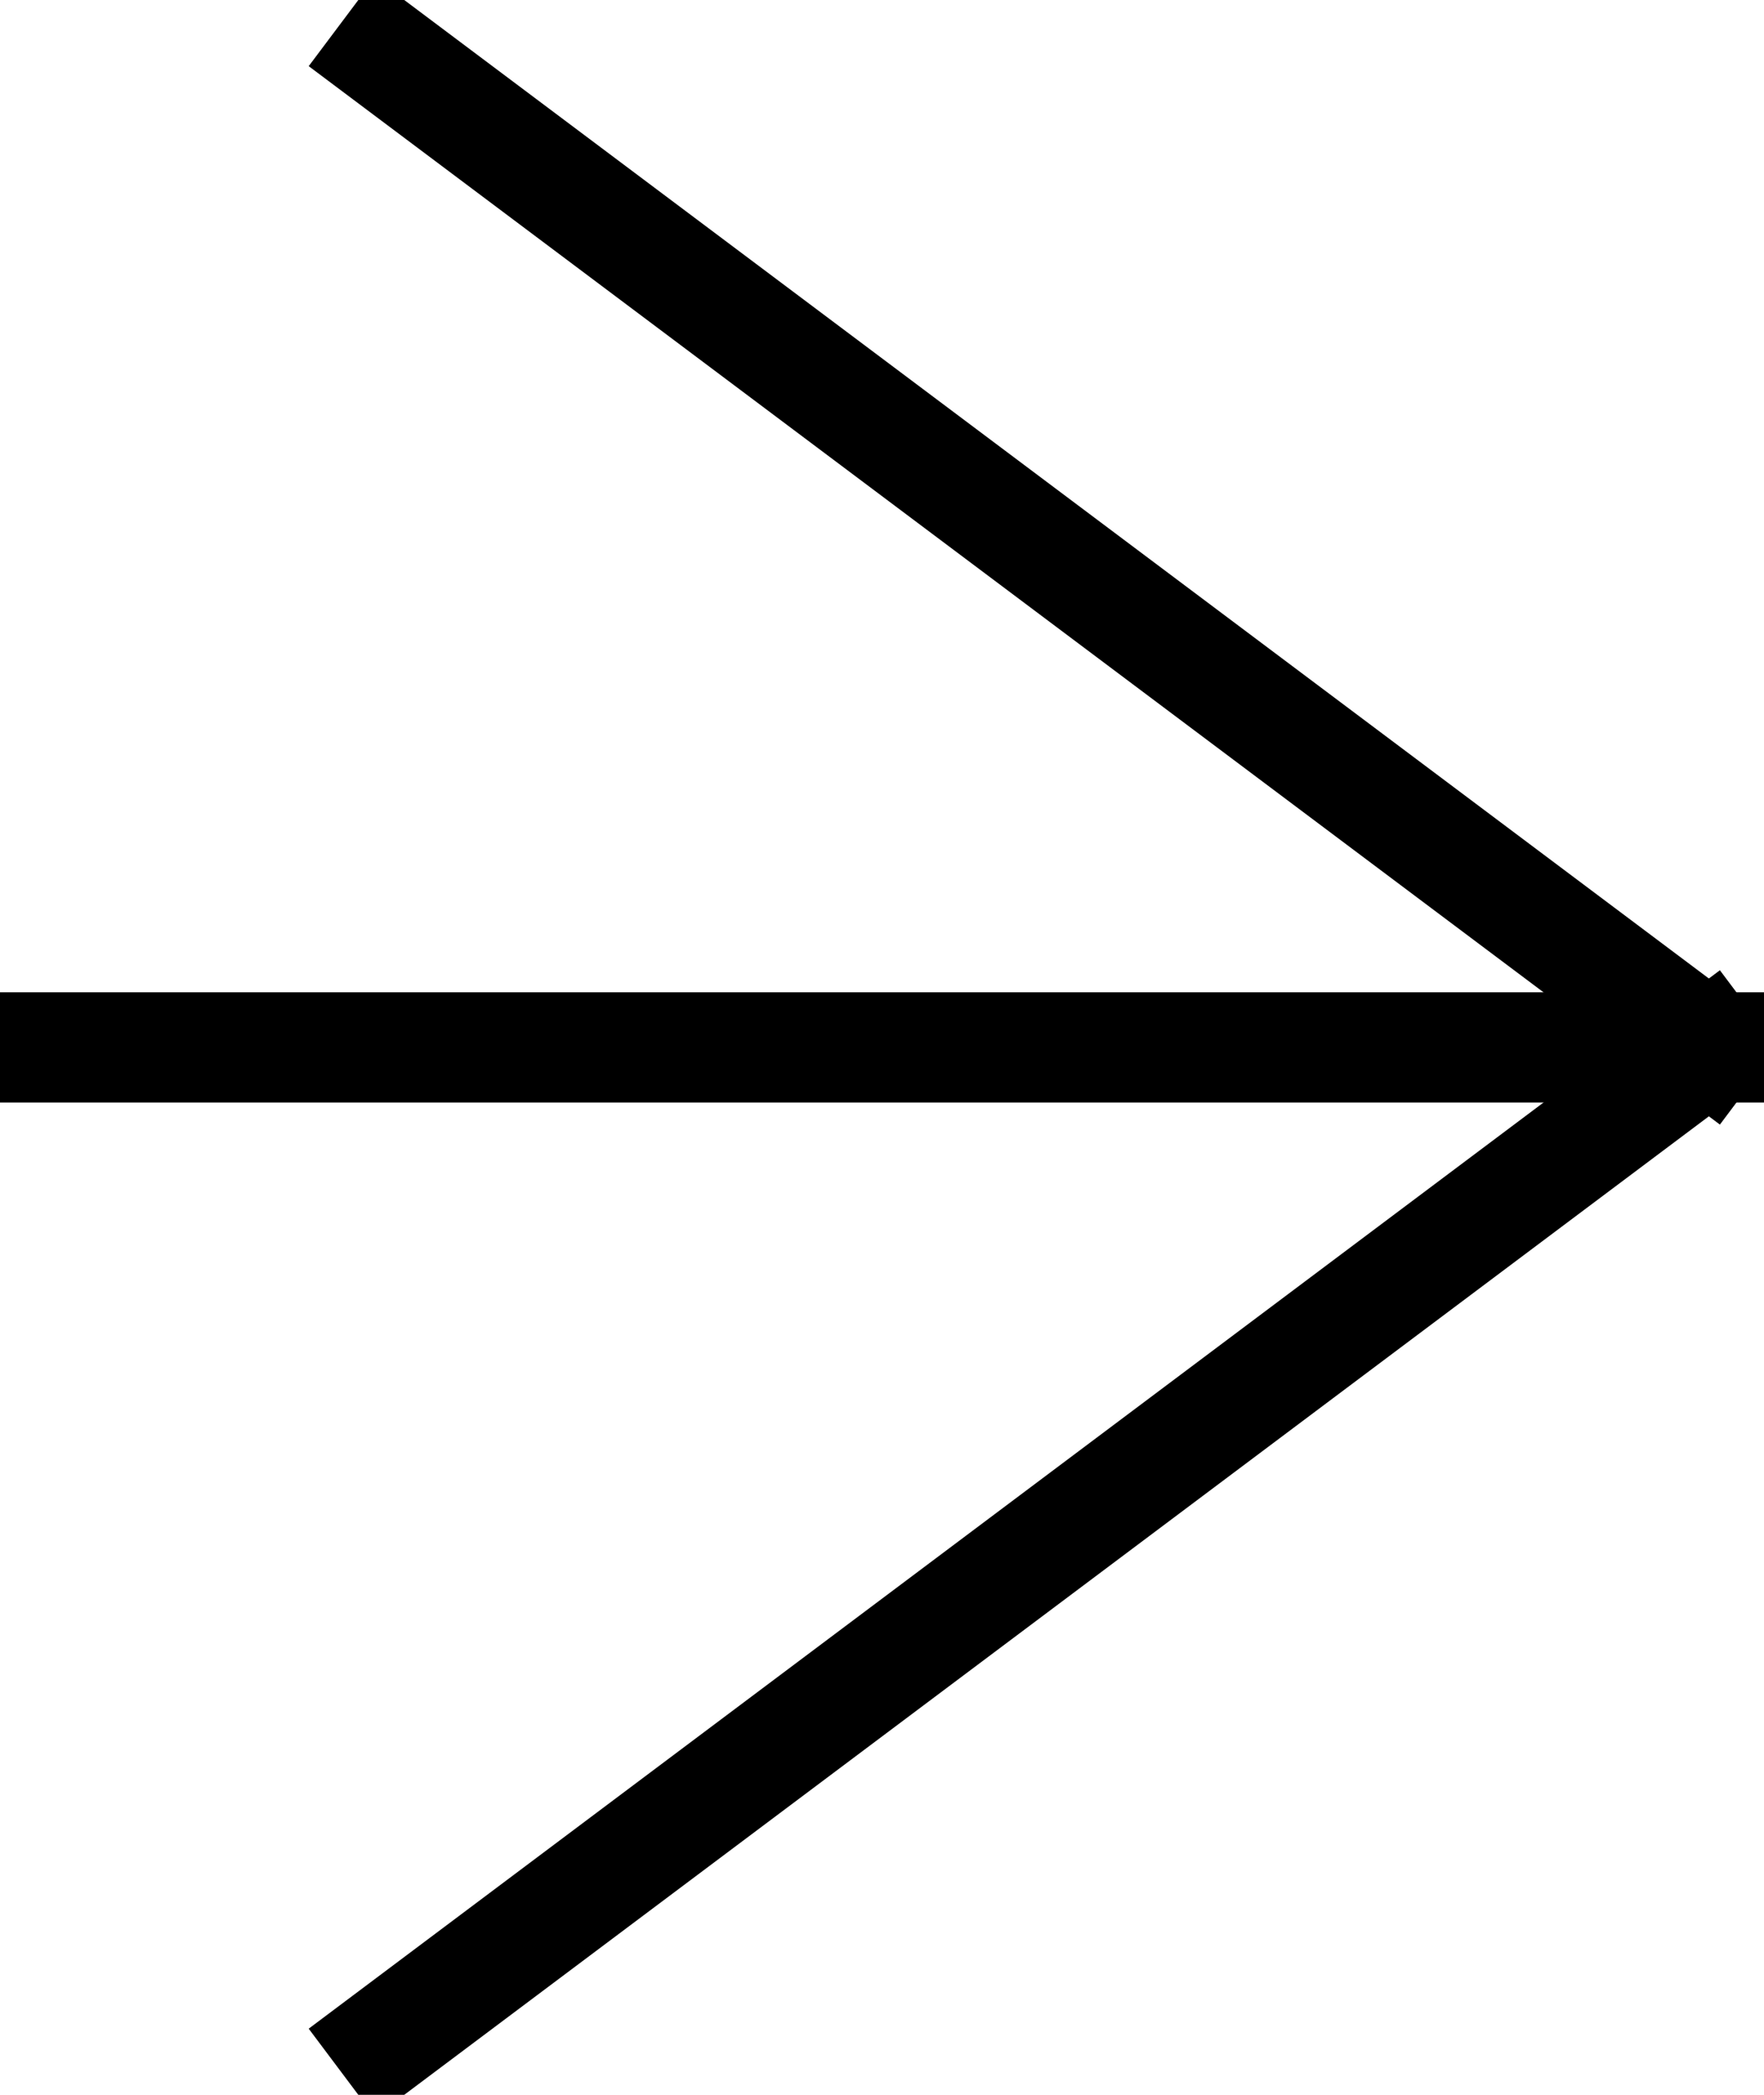
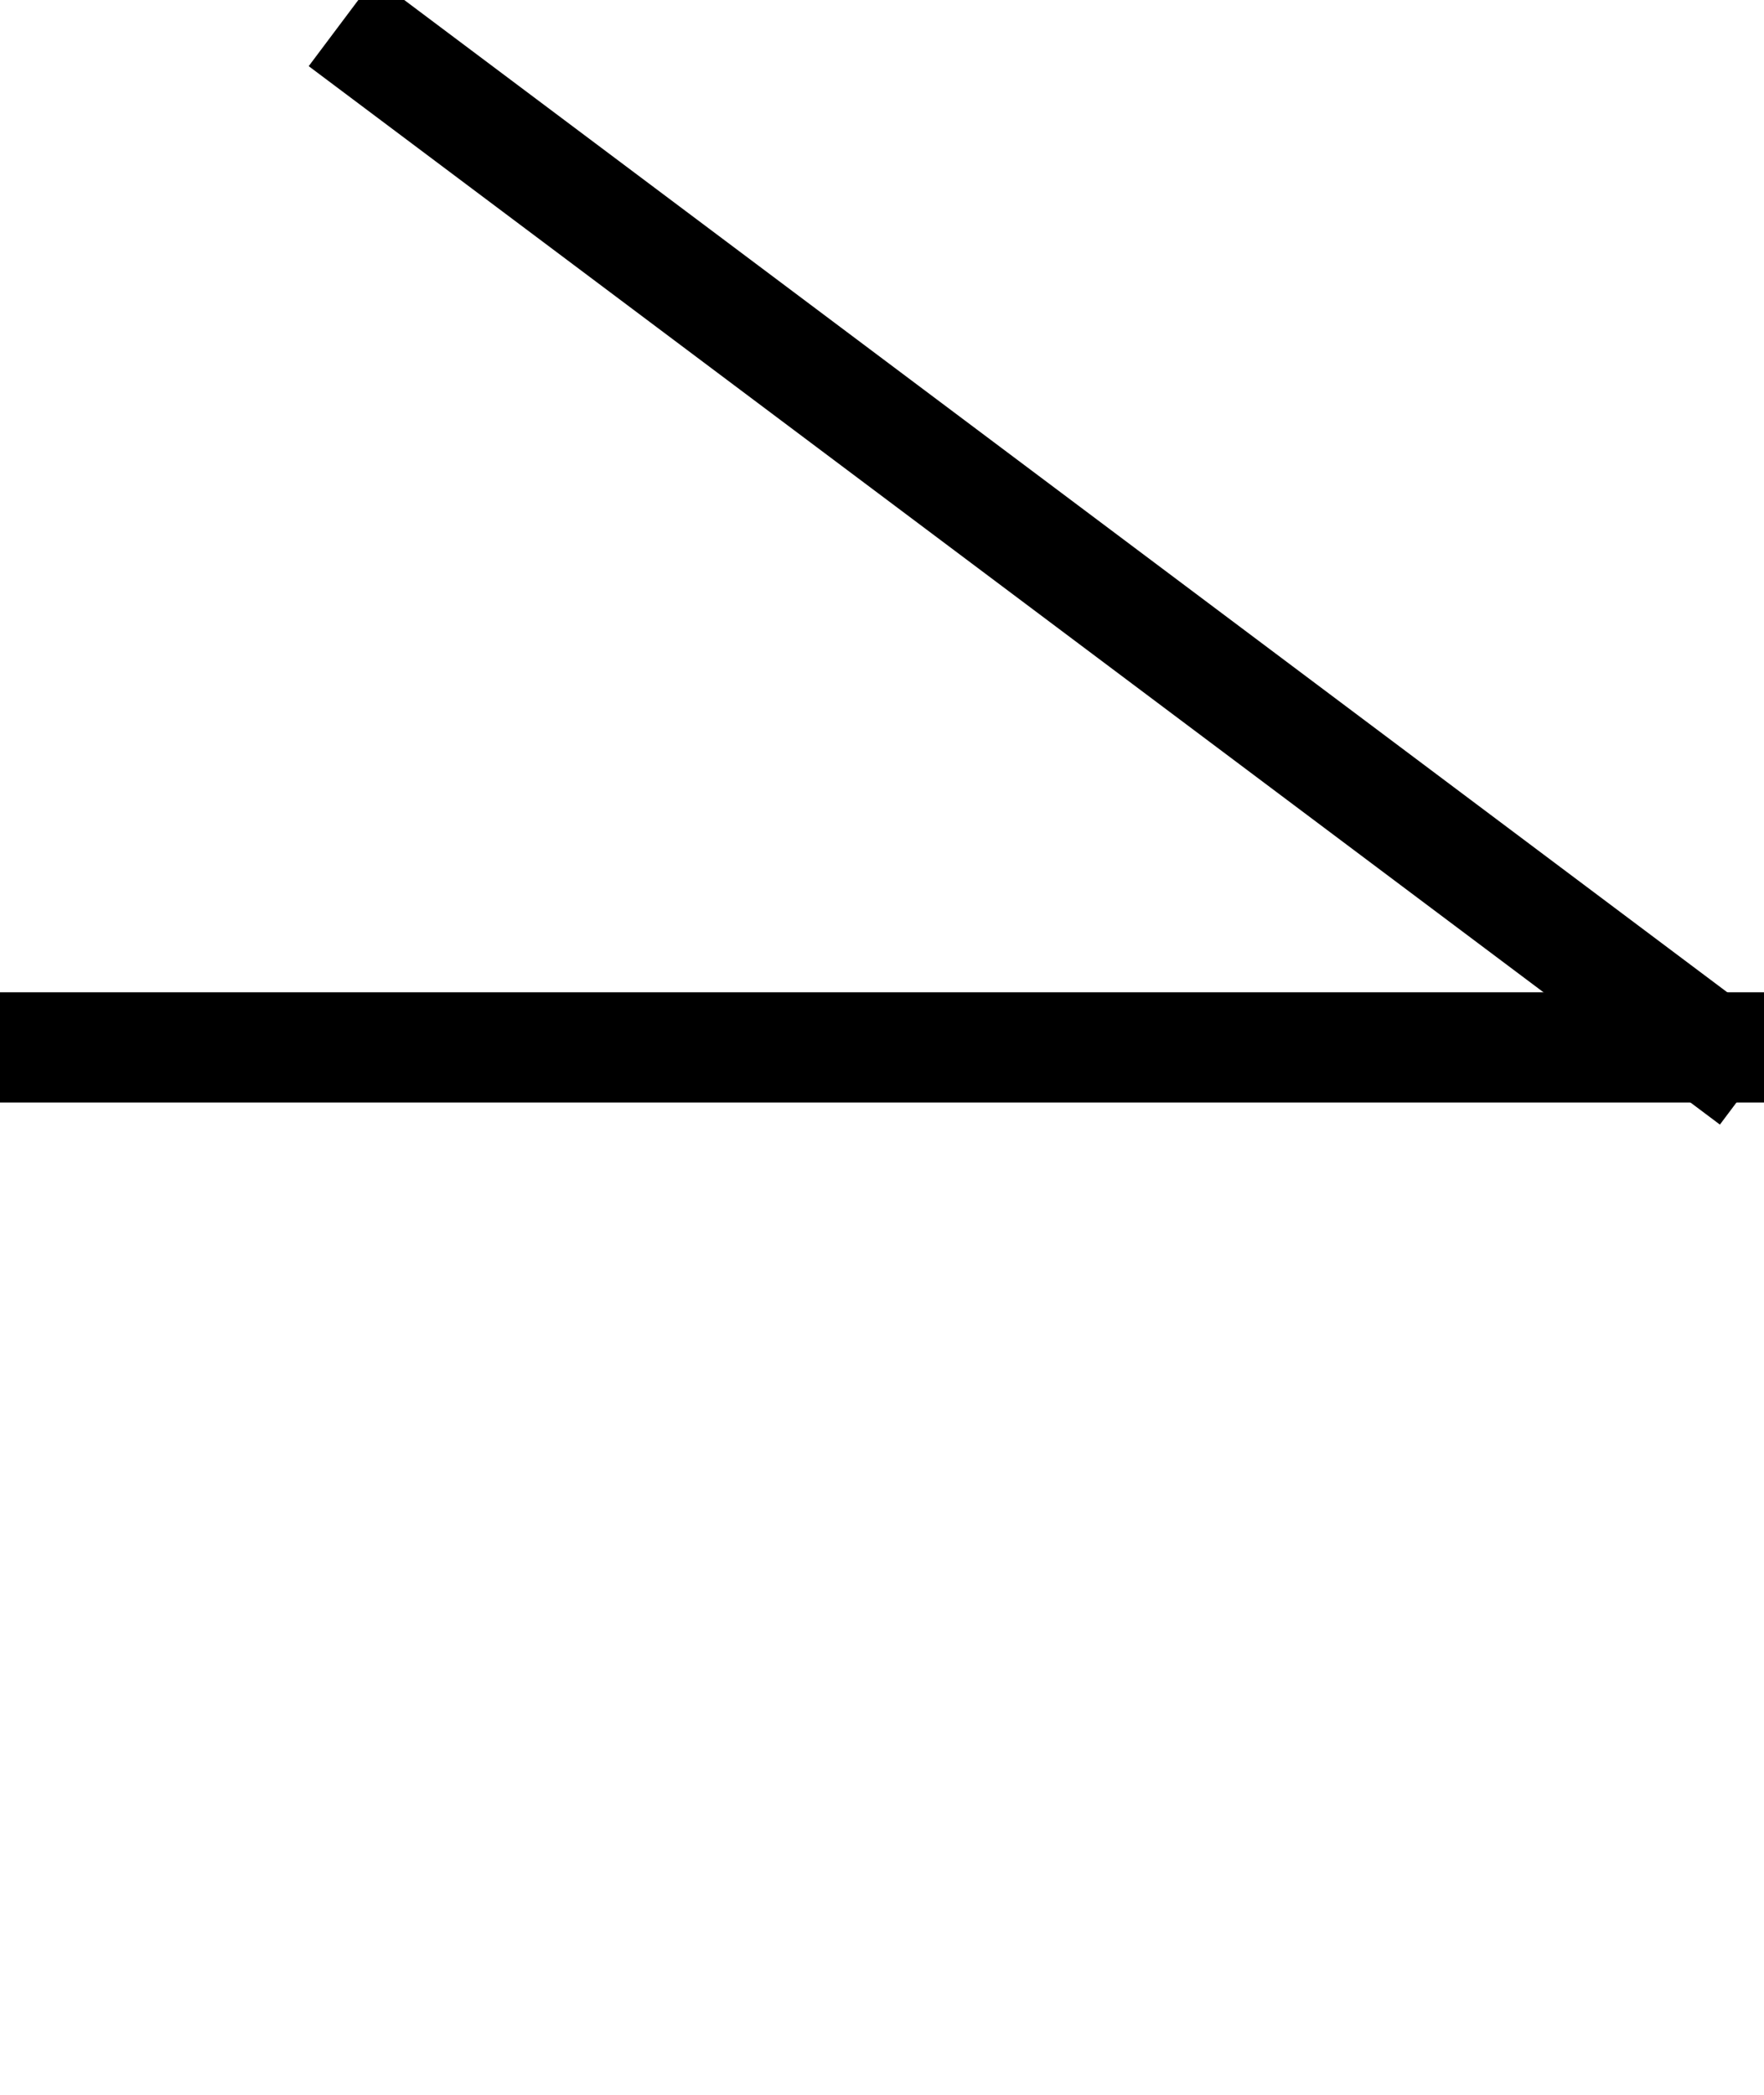
<svg xmlns="http://www.w3.org/2000/svg" width="16px" height="19px" viewBox="0 0 16 19" version="1.1">
  <title>Group 3</title>
  <desc>Created with Sketch.</desc>
  <defs />
  <g id="Page-1" stroke="none" stroke-width="1" fill="none" fill-rule="evenodd" stroke-linecap="square">
    <g id="Startsida" transform="translate(-1407, -834)" stroke="#000000">
      <g id="Group-3" transform="translate(1407, 834)">
        <path d="M0.5,9.5 L15.5,9.5" id="Line-2" />
        <path d="M3.5,0.5 L15.5,9.5" id="Line-2" />
-         <path d="M3.5,9.5 L15.5,18.5" id="Line-2" transform="translate(9.5, 14) scale(1, -1) translate(-9.5, -14) " />
      </g>
    </g>
  </g>
</svg>